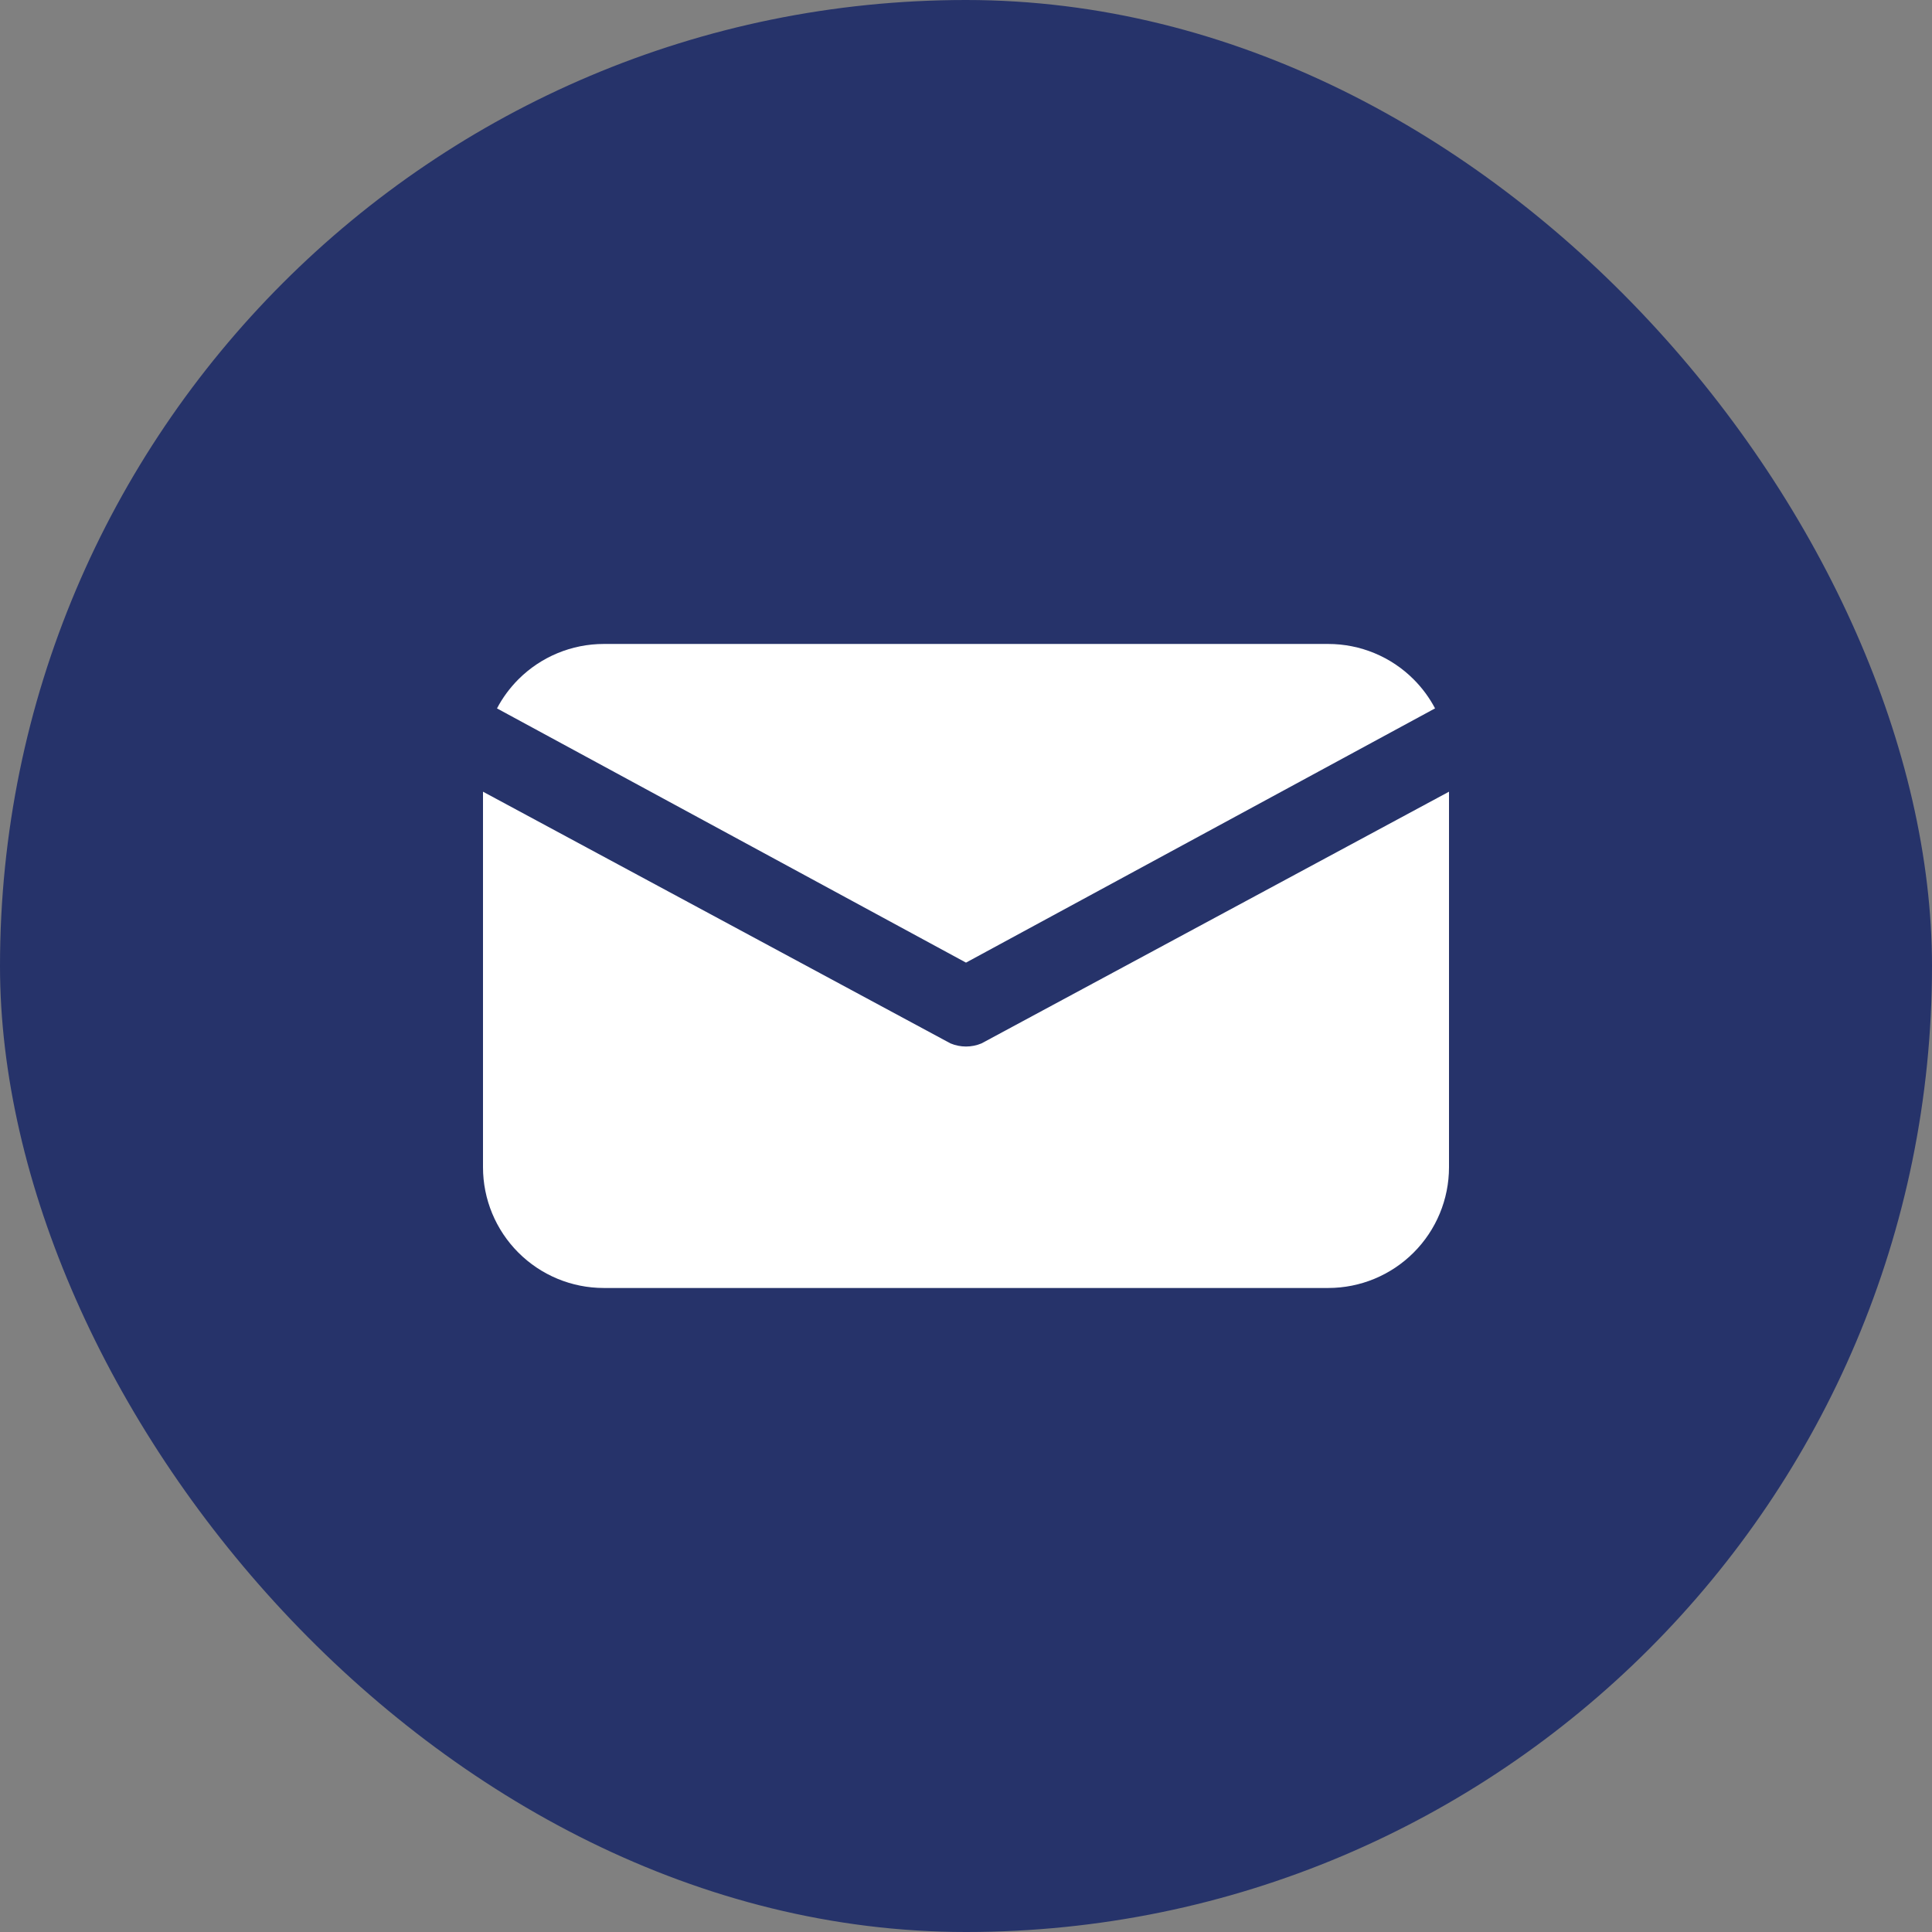
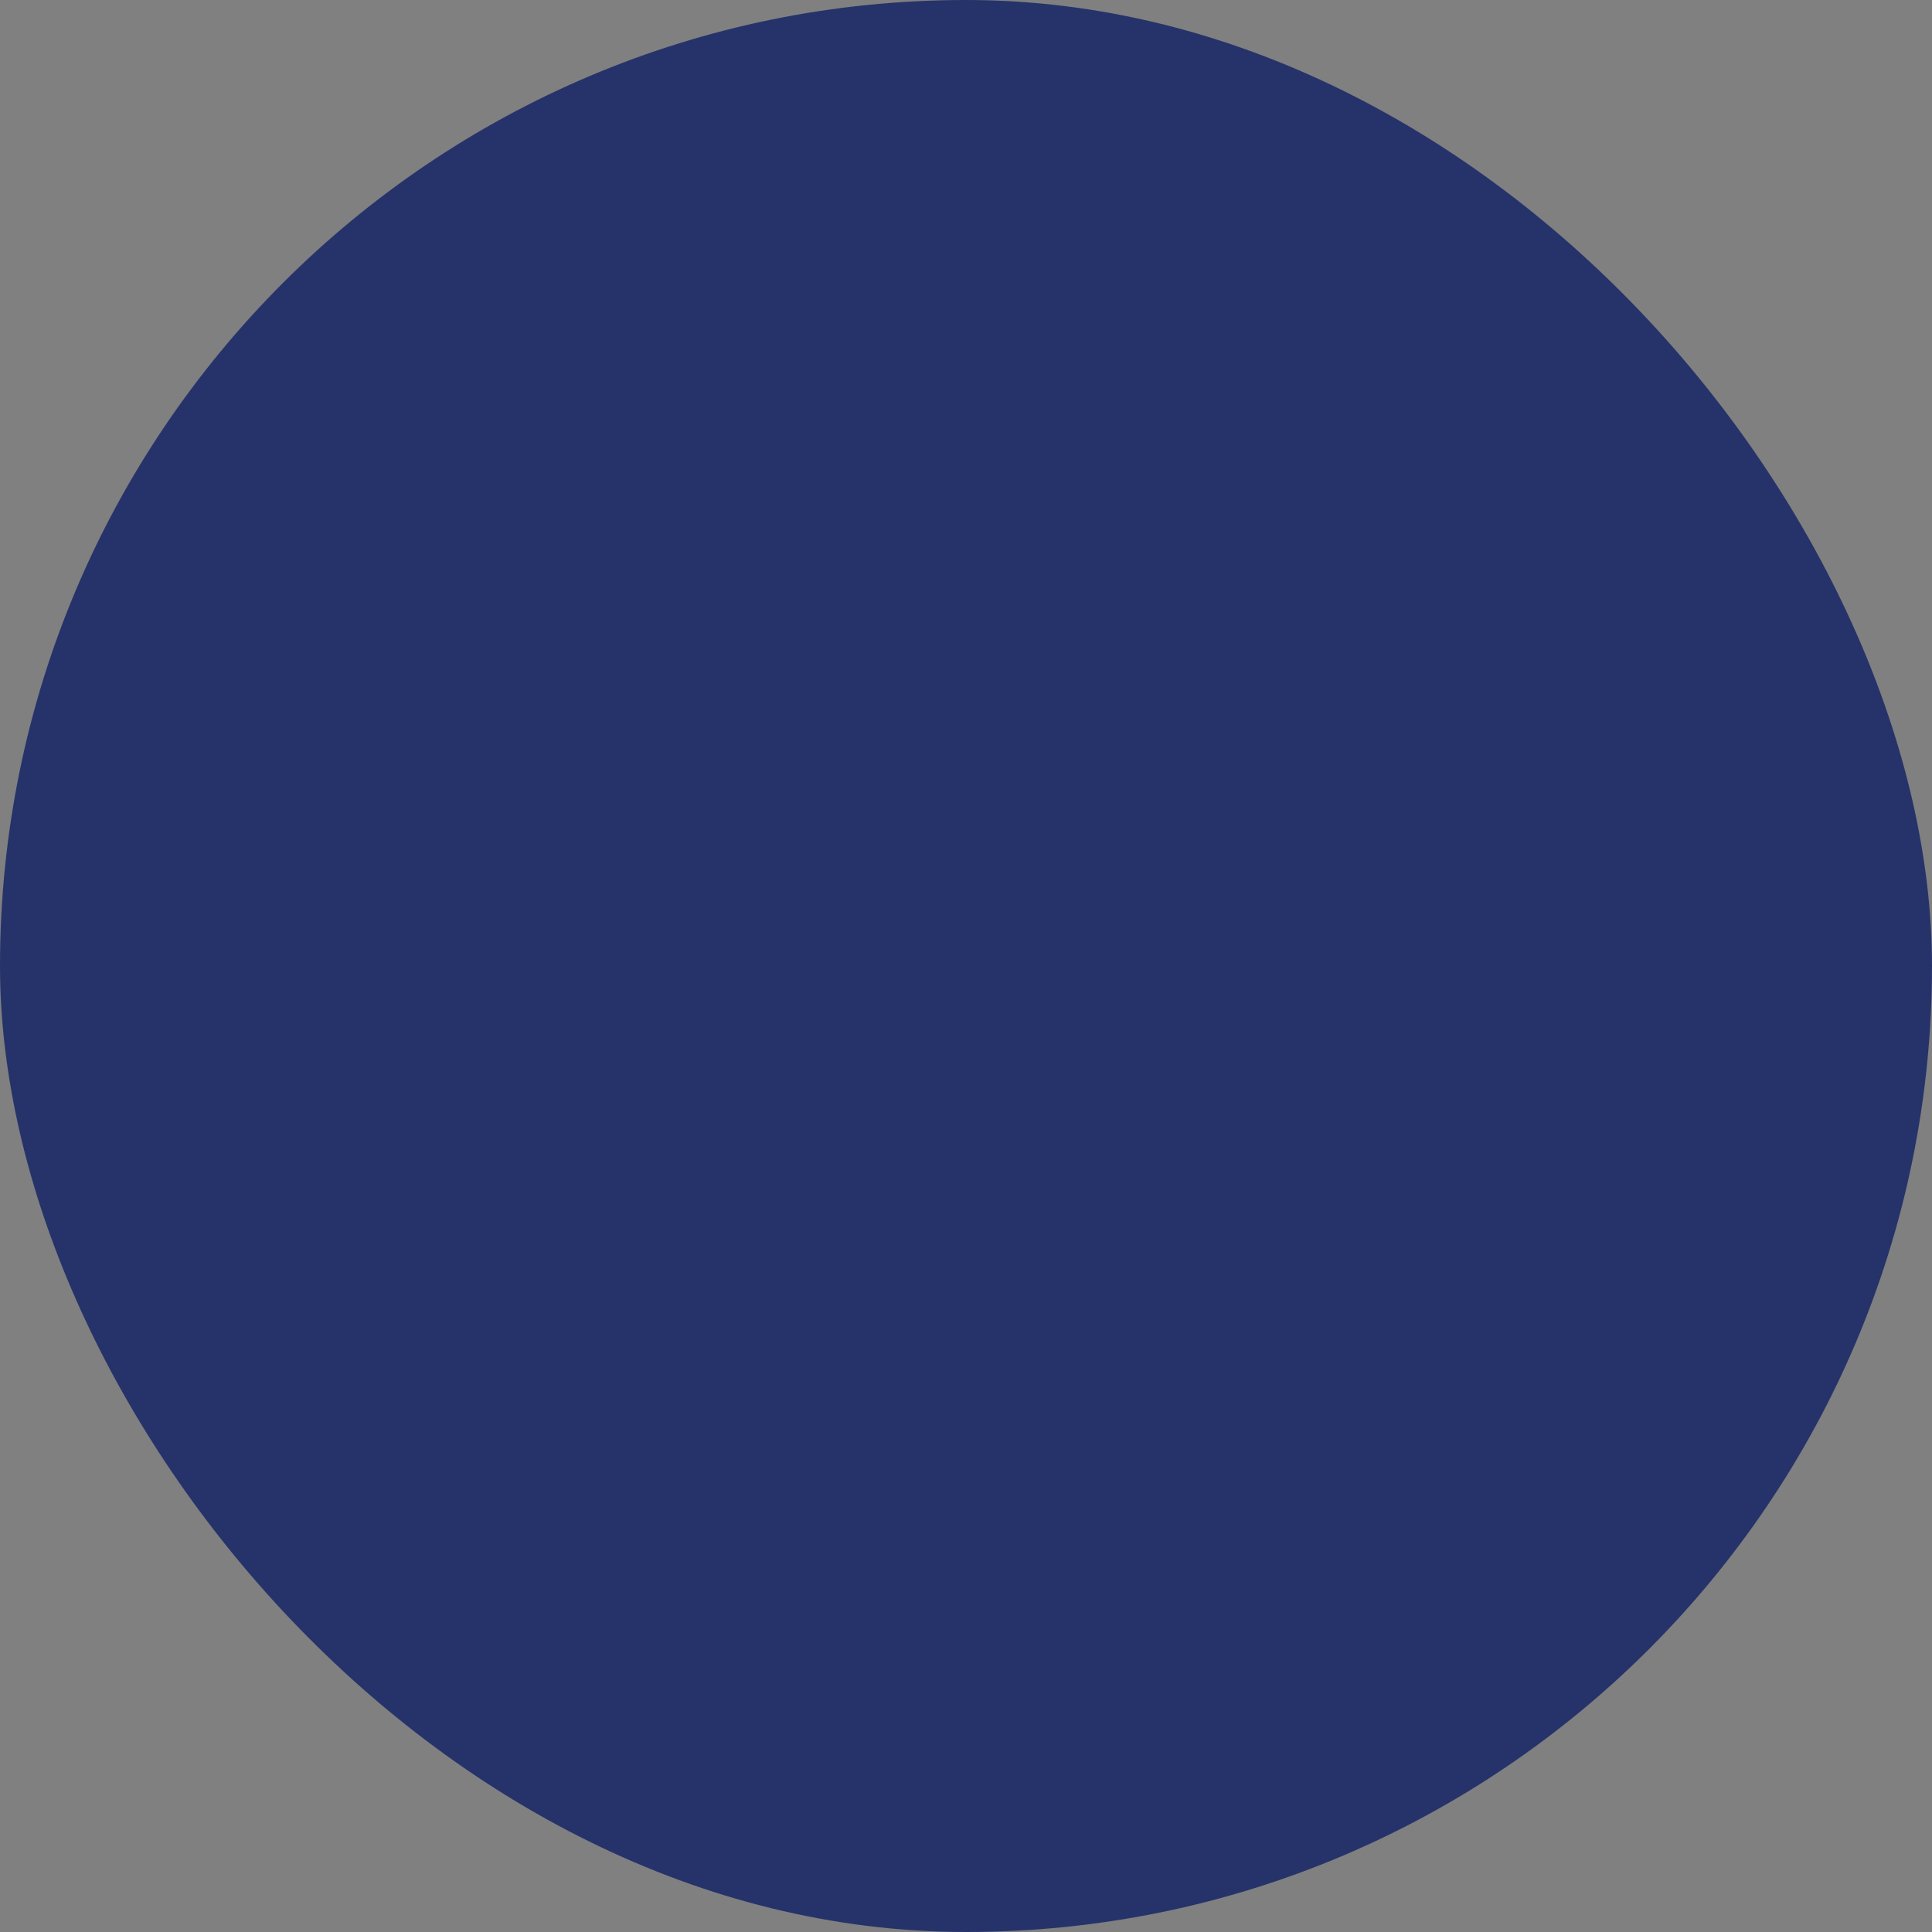
<svg xmlns="http://www.w3.org/2000/svg" width="32" height="32" viewBox="0 0 32 32" fill="none">
  <rect x="0" y="0" width="32" height="32" fill="#808080" stroke="none" />
  <rect width="32" height="32" rx="16" fill="#26336A" />
-   <path fill-rule="evenodd" clip-rule="evenodd" d="M8 13.113V19.333C8 19.864 8.211 20.372 8.586 20.747C8.961 21.122 9.469 21.333 10 21.333H22C22.531 21.333 23.039 21.122 23.414 20.747C23.789 20.372 24 19.864 24 19.333V13.113L16.257 17.282C16.092 17.351 15.908 17.351 15.743 17.282L8 13.113ZM8.231 11.733L16 15.944L23.769 11.733C23.676 11.557 23.557 11.395 23.414 11.252C23.04 10.877 22.531 10.666 22 10.666H10C9.47 10.666 8.961 10.877 8.586 11.252C8.444 11.395 8.324 11.557 8.232 11.733H8.231Z" fill="white" />
</svg>